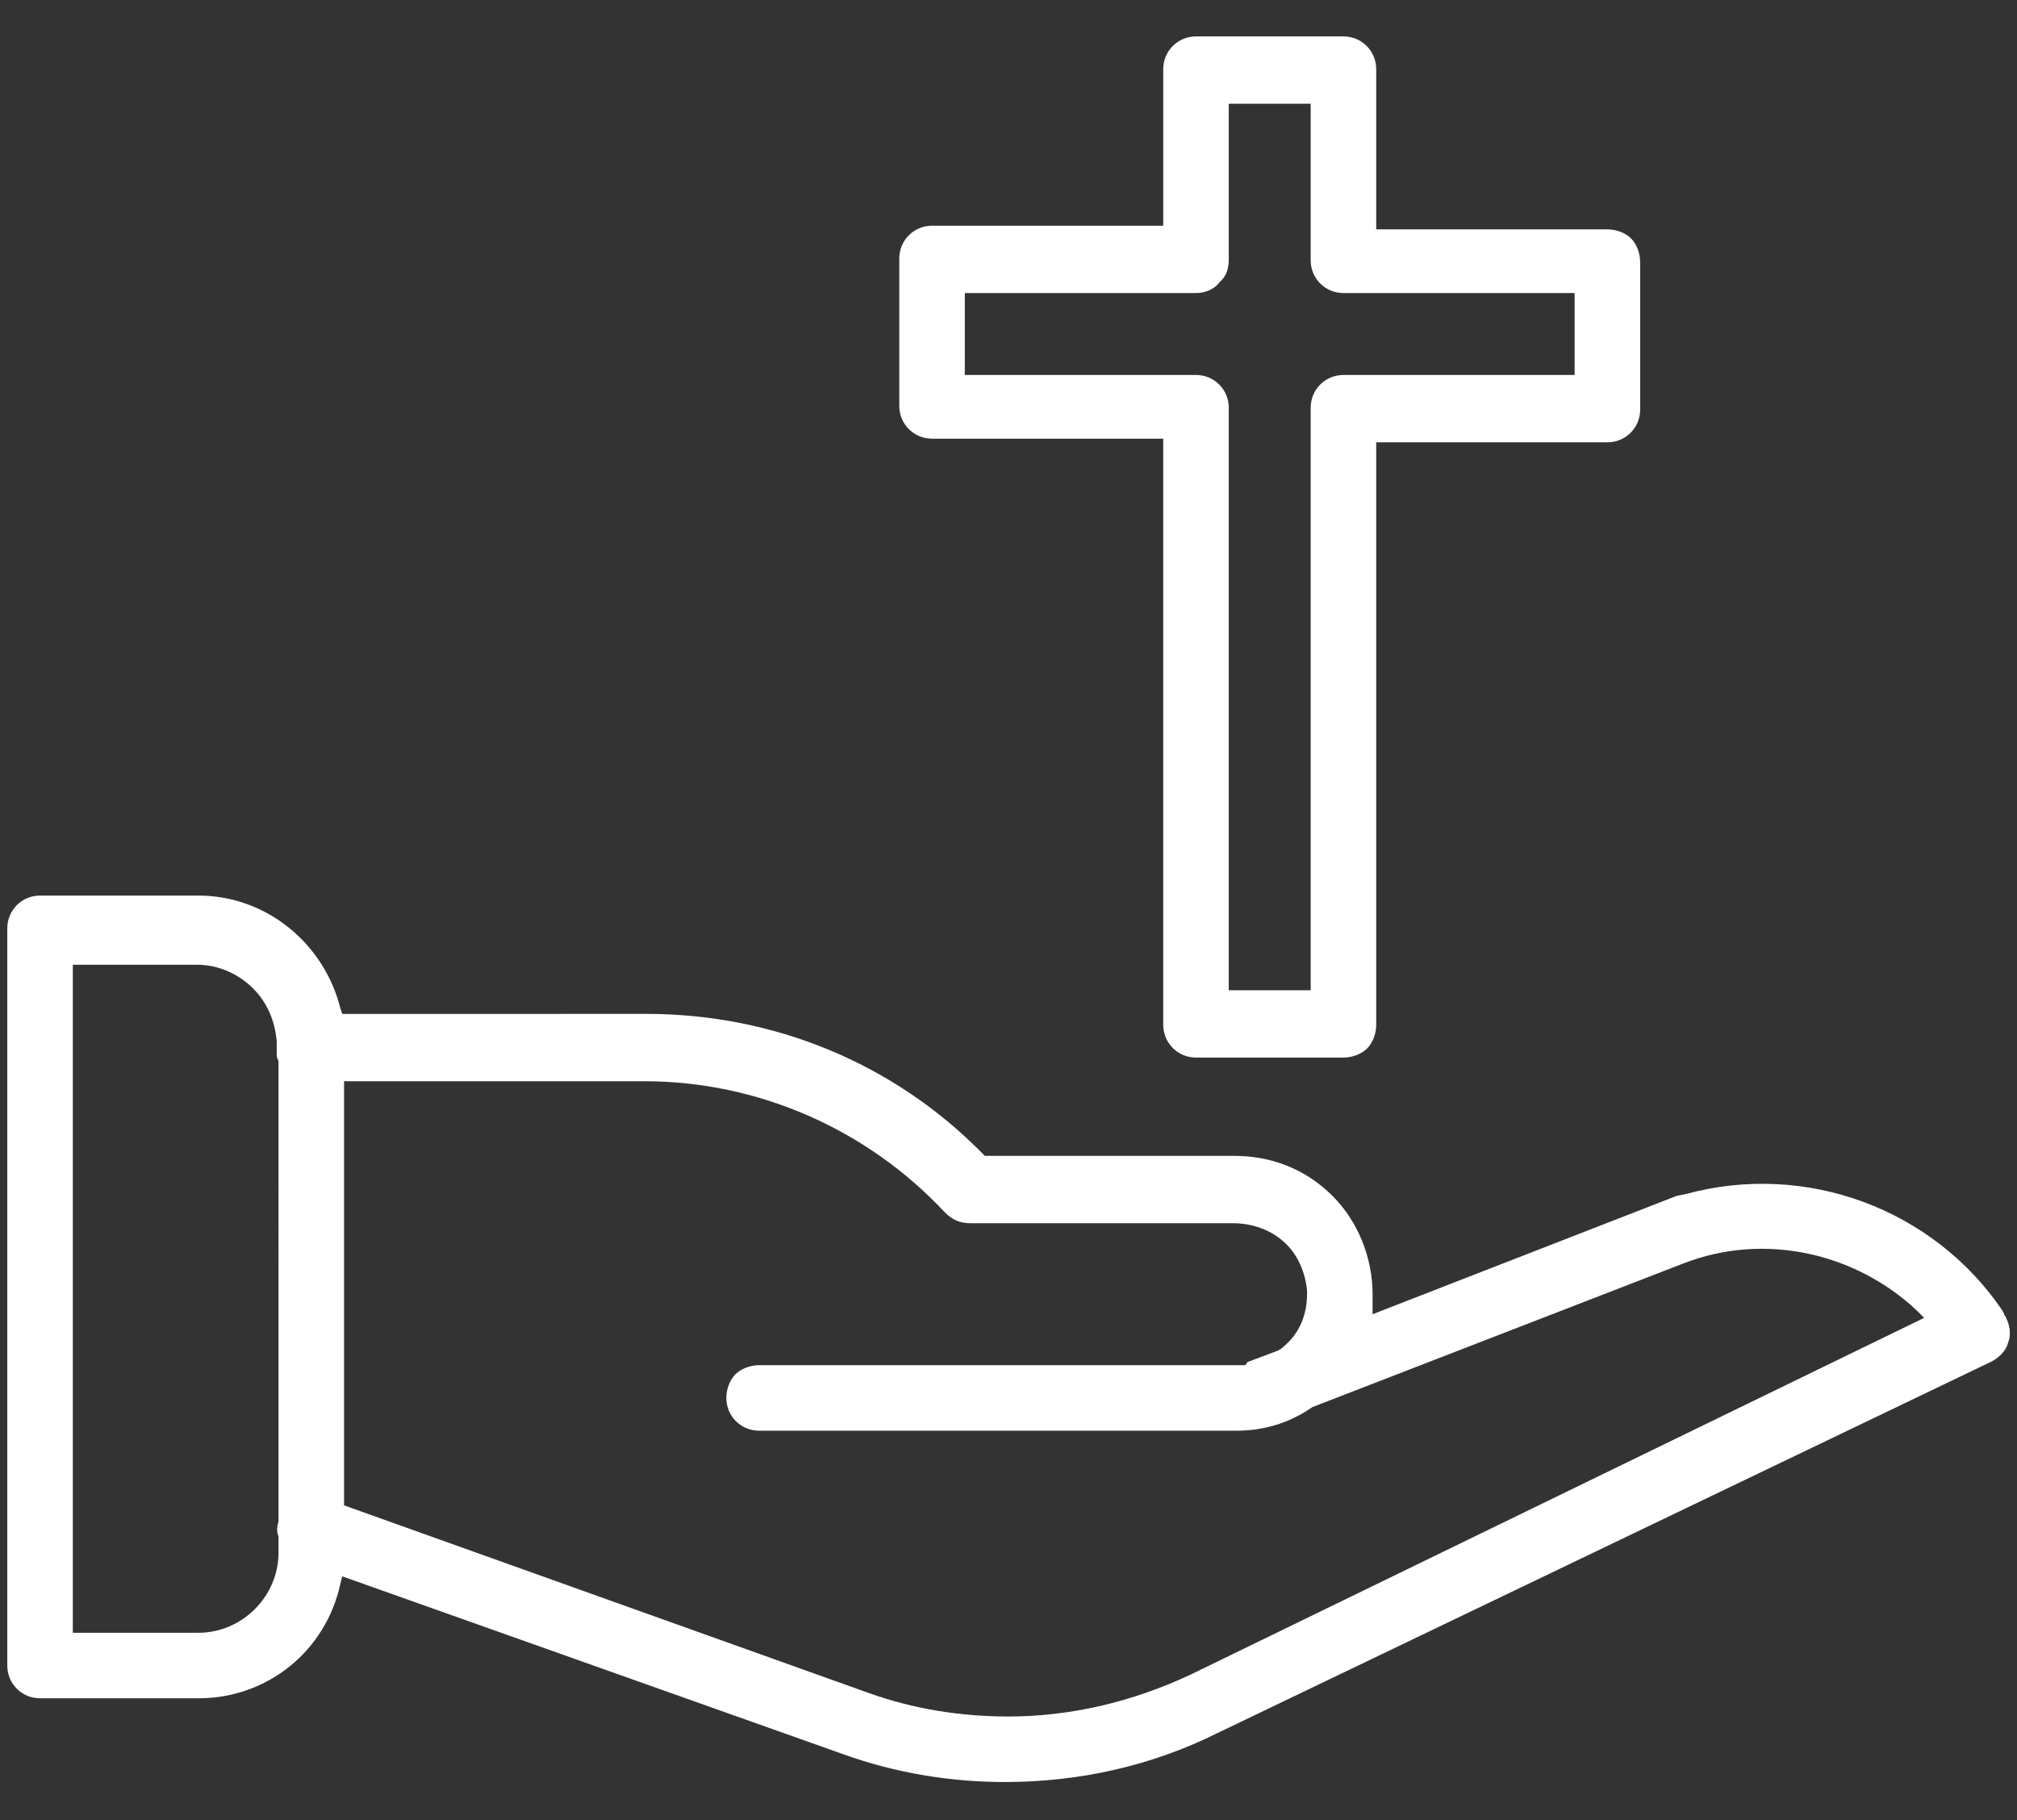
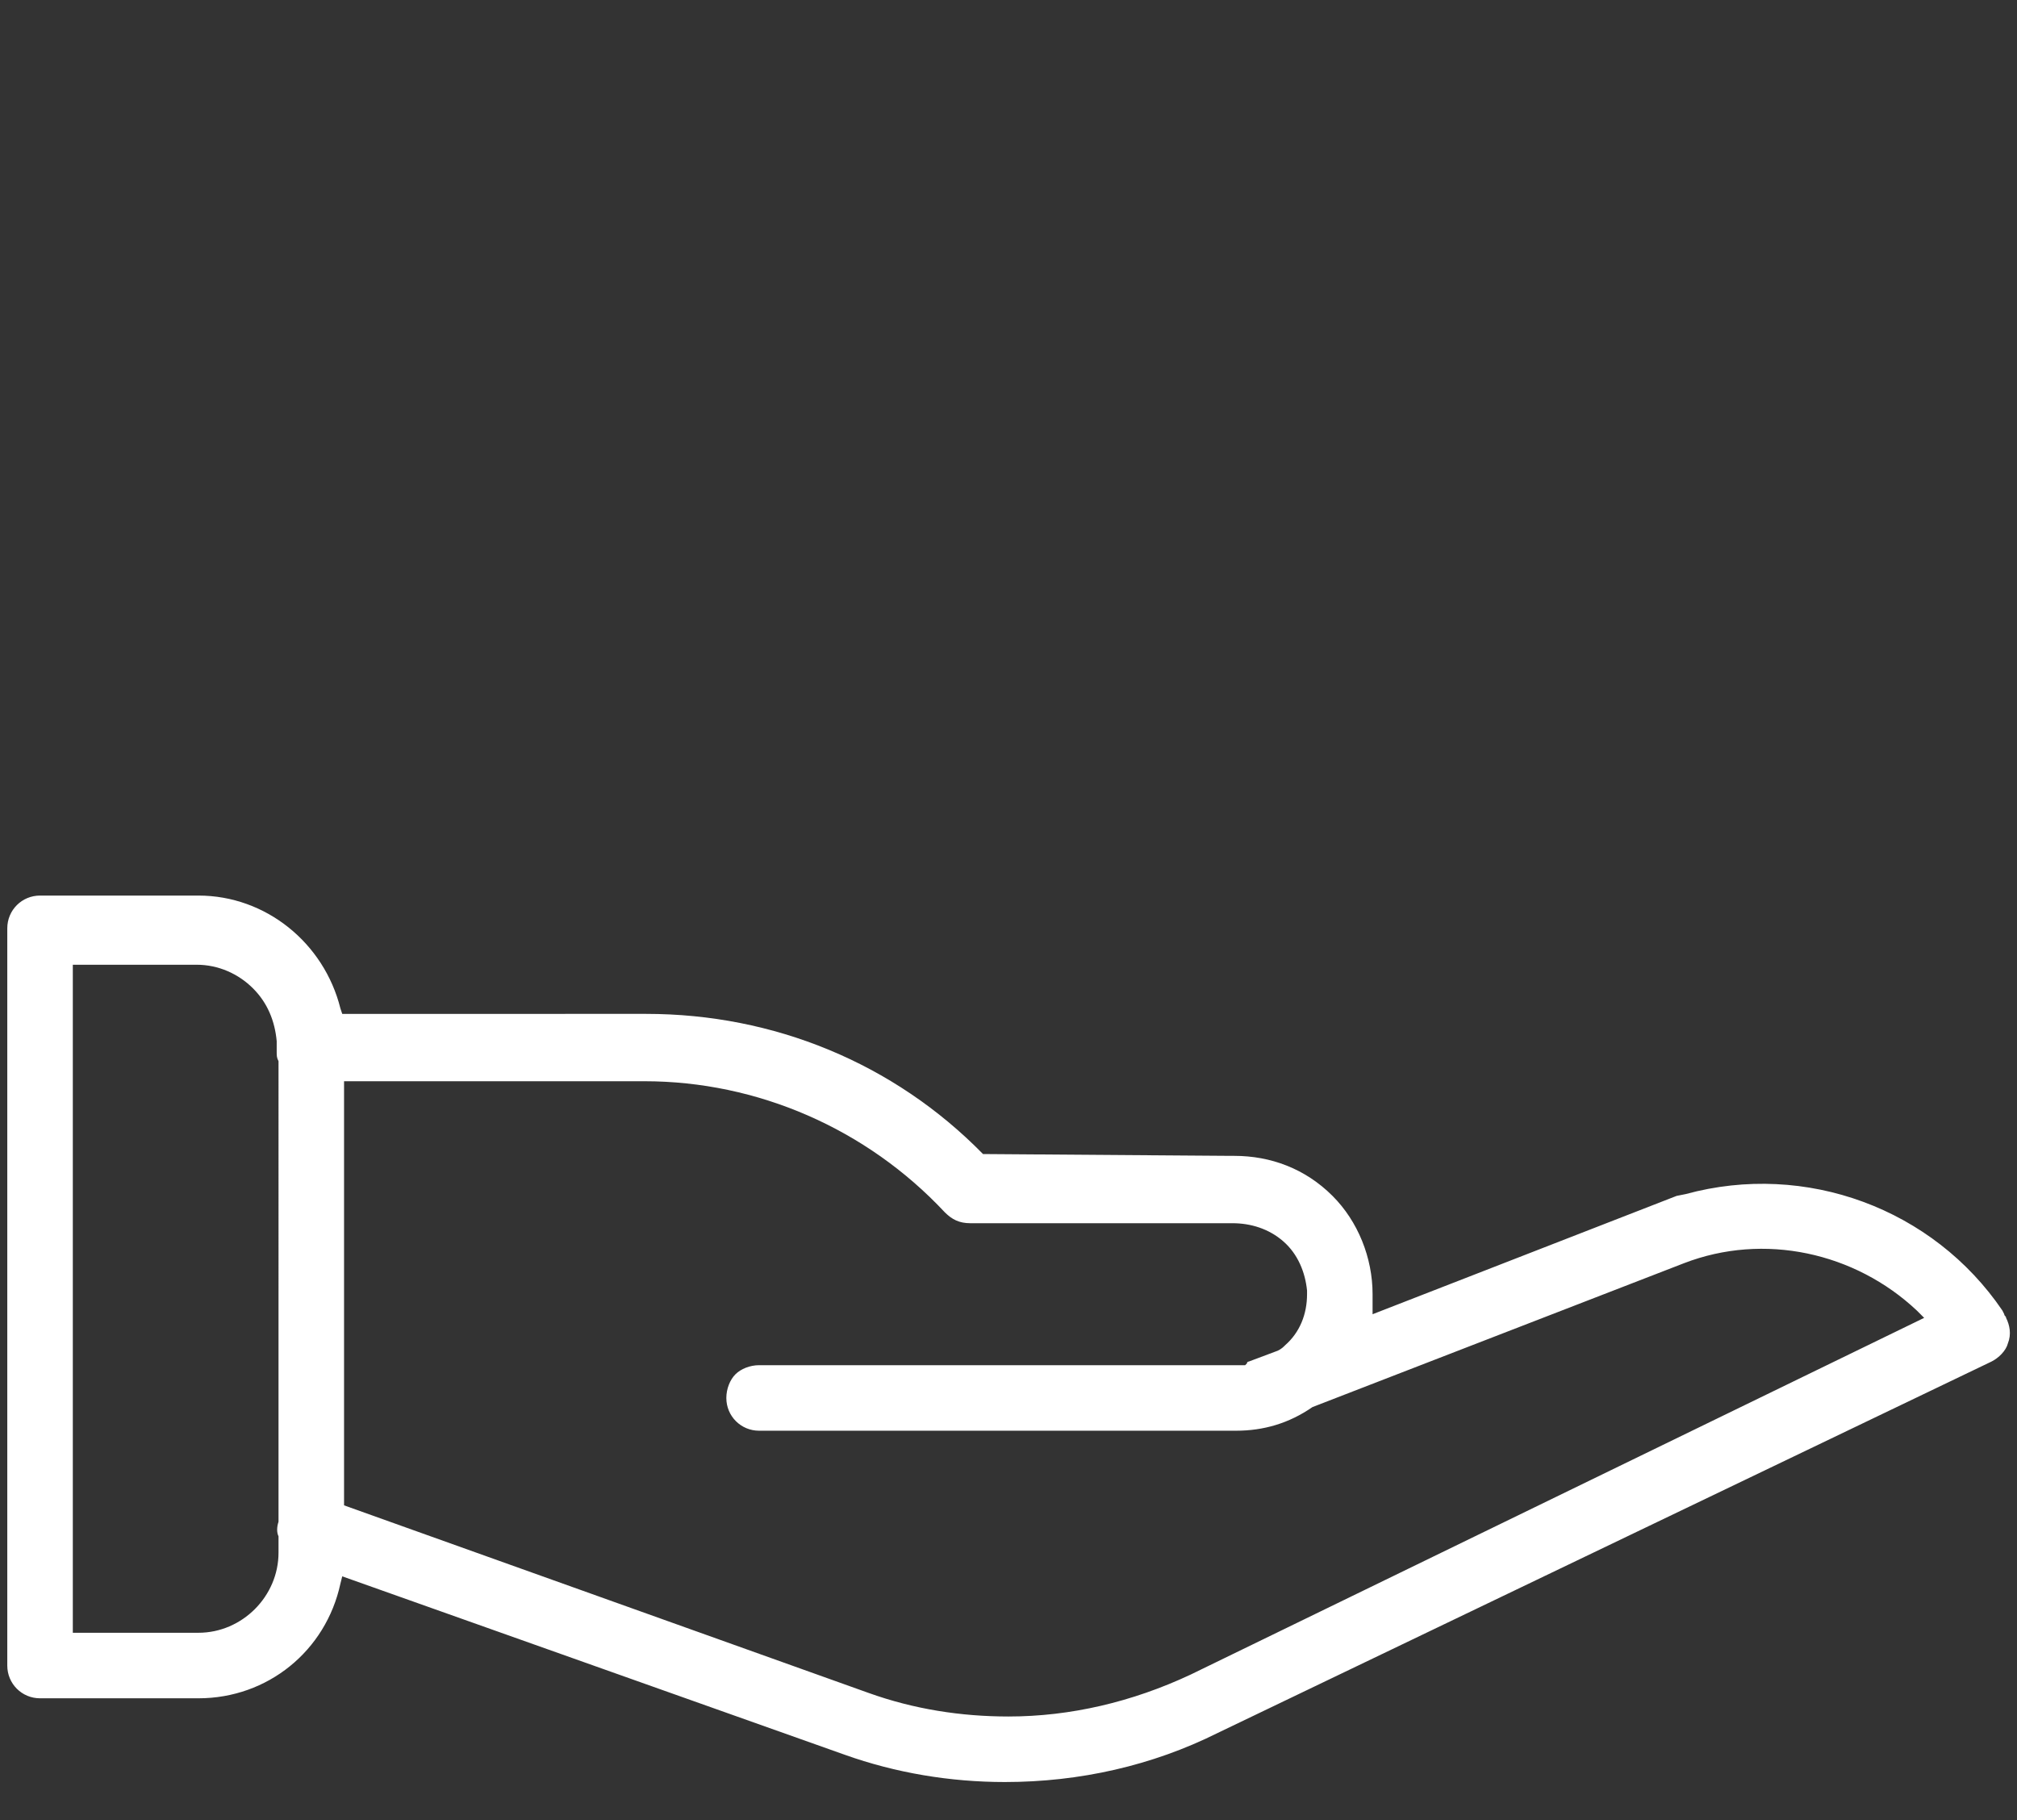
<svg xmlns="http://www.w3.org/2000/svg" version="1.1" id="Layer_1" x="0px" y="0px" viewBox="0 0 110.8 100" style="enable-background:new 0 0 110.8 100;" xml:space="preserve">
  <rect x="0" y="0" width="110.8" height="100" fill="#333333" stroke="none" />
  <style type="text/css">
	.st0{fill:#FFFFFF;}
</style>
  <g>
-     <path class="st0" d="M109.4,74.8c0.4-0.2,0.8-0.6,0.9-1c0.2-0.5,0.1-1-0.1-1.4c0-0.1-0.1-0.1-0.1-0.2L110,72   c-3.8-5.6-10.8-8.2-17.4-6.4l-0.5,0.1v0l-16.7,6.5v-1.1c0-2-0.8-4-2.2-5.4c-1.5-1.5-3.4-2.2-5.4-2.2c-0.1,0-0.1,0-0.2,0H54.1   L54,63.4c-4.9-5-11.5-7.7-18.5-7.7H18.8l-0.1-0.3c-0.9-3.6-4.1-6.2-7.8-6.2H2.2c0,0,0,0,0,0c-1,0-1.8,0.8-1.8,1.8l0,40.5   c0,1,0.8,1.8,1.8,1.8h8.7c3.8,0,7-2.6,7.8-6.3l0.1-0.4l27.6,9.8c2.8,1,5.8,1.5,8.8,1.5c0,0,0,0,0,0c4.1,0,8.1-0.9,11.7-2.7   L109.4,74.8z M15.3,83.6c-0.1,0.3-0.1,0.6,0,0.8l0,0.9c0,2.4-2,4.4-4.4,4.4H4V53h6.8c1.2,0,2.3,0.5,3.1,1.3   c0.8,0.8,1.2,1.8,1.3,2.9l0,0.1l0,0.1c0,0.1,0,0.3,0,0.4c0,0.2,0,0.3,0.1,0.5l0,0.1V83.6z M55.4,94.3c-2.6,0-5.2-0.4-7.7-1.3h0   L18.9,82.7V59.4h16.5c6.2,0,12.2,2.6,16.5,7.2c0.4,0.4,0.8,0.6,1.4,0.6h14.4c1,0,2,0.3,2.8,1c0.8,0.7,1.2,1.7,1.3,2.7l0,0.2   c0,1.1-0.4,2.1-1.2,2.8c-0.1,0.1-0.2,0.2-0.4,0.3l-1.6,0.6c0,0-0.1,0-0.1,0.1L68.4,75l-0.1,0c-0.2,0-0.5,0-0.7,0l-25.9,0   c-0.5,0-1,0.2-1.3,0.5c-0.3,0.3-0.5,0.8-0.5,1.3c0,1,0.8,1.8,1.8,1.8h26.2c1.5,0,2.9-0.4,4.2-1.3l20.4-7.9   c4.4-1.7,9.4-0.6,12.8,2.6l0.4,0.4L65.4,92C62.2,93.5,58.8,94.3,55.4,94.3z" />
-     <path class="st0" d="M63.9,24.3v32c0,1,0.8,1.8,1.8,1.8h8.1c0.5,0,1-0.2,1.3-0.5c0.3-0.3,0.5-0.8,0.5-1.3v-32h12.7   c1,0,1.8-0.8,1.8-1.8v-8.1c0-0.5-0.2-1-0.5-1.3c-0.3-0.3-0.8-0.5-1.3-0.5H75.6V3.8c0-1-0.8-1.8-1.8-1.8h-8.1c-1,0-1.8,0.8-1.8,1.8   v8.6H51.2c-1,0-1.8,0.8-1.8,1.8v8.1c0,1,0.8,1.8,1.8,1.8l0,0.4v-0.4H63.9z M53,16.1h12.7c0.5,0,1-0.2,1.3-0.6l0.1-0.1   c0.3-0.3,0.4-0.7,0.4-1.2V5.7H72v8.6c0,1,0.8,1.8,1.8,1.8h12.7v4.5H73.8c-1,0-1.8,0.8-1.8,1.8v32h-4.5v-32c0-1-0.8-1.8-1.8-1.8H53   V16.1z" />
+     <path class="st0" d="M109.4,74.8c0.4-0.2,0.8-0.6,0.9-1c0.2-0.5,0.1-1-0.1-1.4c0-0.1-0.1-0.1-0.1-0.2L110,72   c-3.8-5.6-10.8-8.2-17.4-6.4l-0.5,0.1v0l-16.7,6.5v-1.1c0-2-0.8-4-2.2-5.4c-1.5-1.5-3.4-2.2-5.4-2.2c-0.1,0-0.1,0-0.2,0L54,63.4c-4.9-5-11.5-7.7-18.5-7.7H18.8l-0.1-0.3c-0.9-3.6-4.1-6.2-7.8-6.2H2.2c0,0,0,0,0,0c-1,0-1.8,0.8-1.8,1.8l0,40.5   c0,1,0.8,1.8,1.8,1.8h8.7c3.8,0,7-2.6,7.8-6.3l0.1-0.4l27.6,9.8c2.8,1,5.8,1.5,8.8,1.5c0,0,0,0,0,0c4.1,0,8.1-0.9,11.7-2.7   L109.4,74.8z M15.3,83.6c-0.1,0.3-0.1,0.6,0,0.8l0,0.9c0,2.4-2,4.4-4.4,4.4H4V53h6.8c1.2,0,2.3,0.5,3.1,1.3   c0.8,0.8,1.2,1.8,1.3,2.9l0,0.1l0,0.1c0,0.1,0,0.3,0,0.4c0,0.2,0,0.3,0.1,0.5l0,0.1V83.6z M55.4,94.3c-2.6,0-5.2-0.4-7.7-1.3h0   L18.9,82.7V59.4h16.5c6.2,0,12.2,2.6,16.5,7.2c0.4,0.4,0.8,0.6,1.4,0.6h14.4c1,0,2,0.3,2.8,1c0.8,0.7,1.2,1.7,1.3,2.7l0,0.2   c0,1.1-0.4,2.1-1.2,2.8c-0.1,0.1-0.2,0.2-0.4,0.3l-1.6,0.6c0,0-0.1,0-0.1,0.1L68.4,75l-0.1,0c-0.2,0-0.5,0-0.7,0l-25.9,0   c-0.5,0-1,0.2-1.3,0.5c-0.3,0.3-0.5,0.8-0.5,1.3c0,1,0.8,1.8,1.8,1.8h26.2c1.5,0,2.9-0.4,4.2-1.3l20.4-7.9   c4.4-1.7,9.4-0.6,12.8,2.6l0.4,0.4L65.4,92C62.2,93.5,58.8,94.3,55.4,94.3z" />
  </g>
</svg>